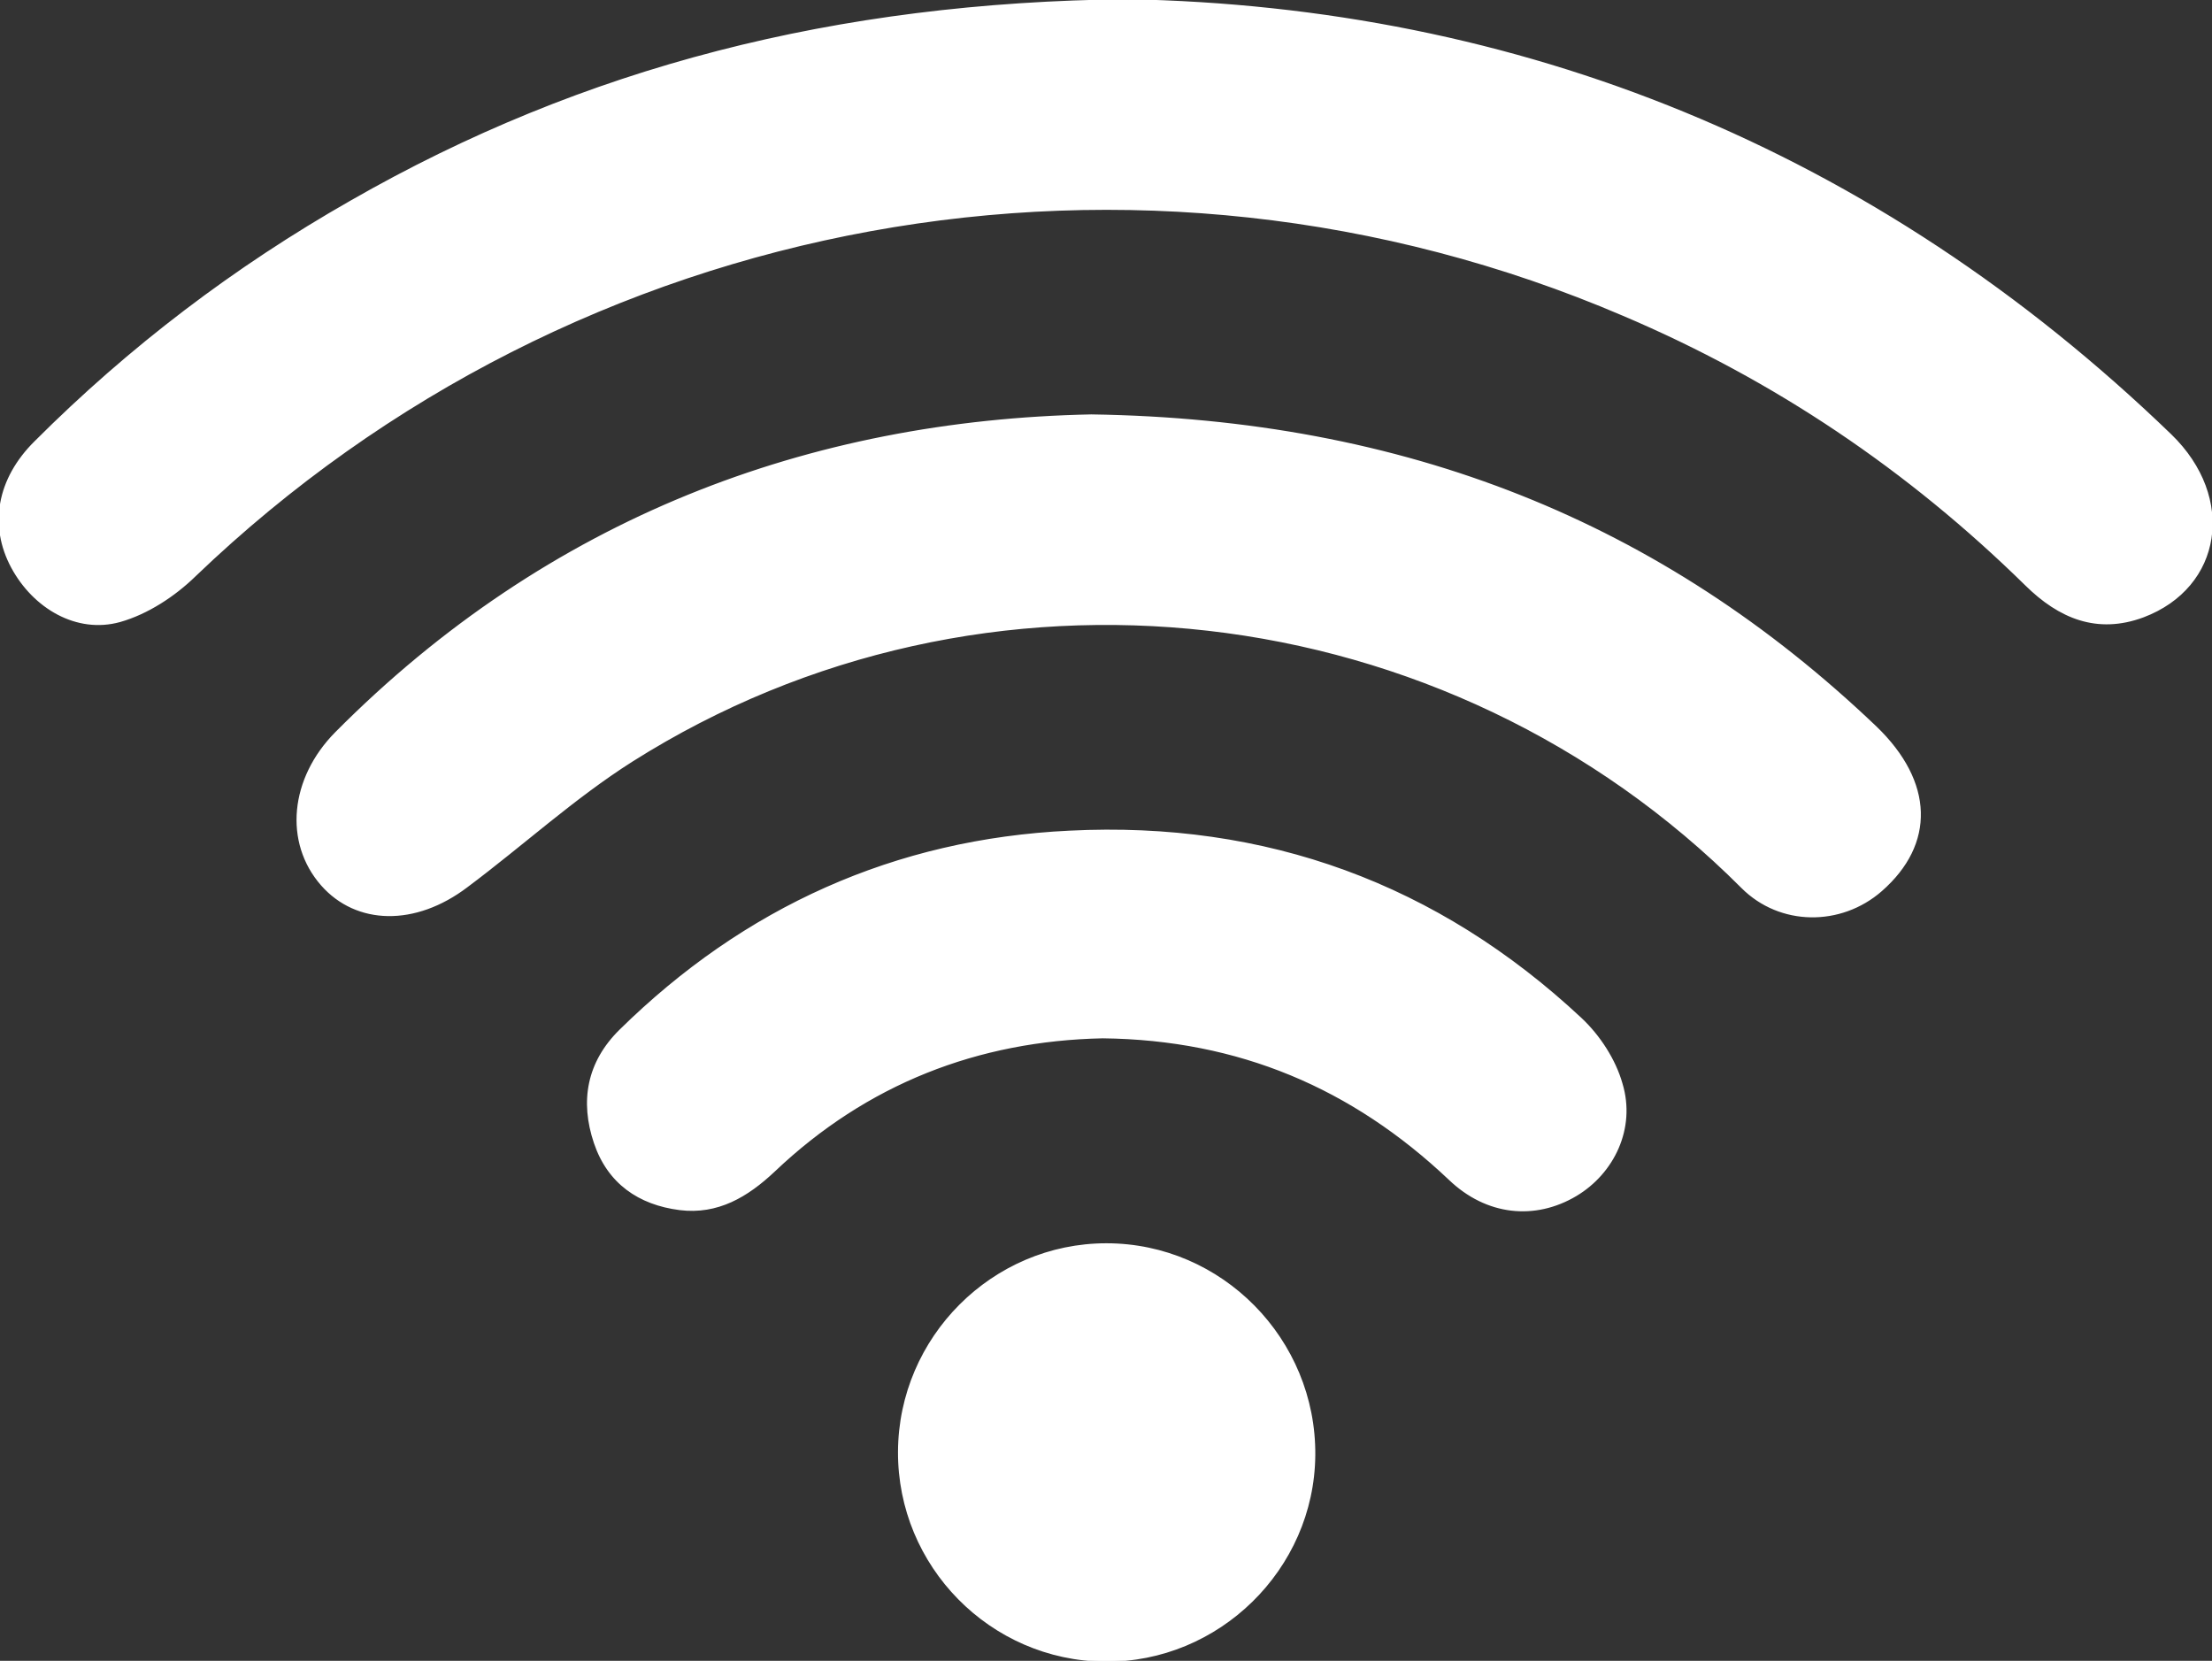
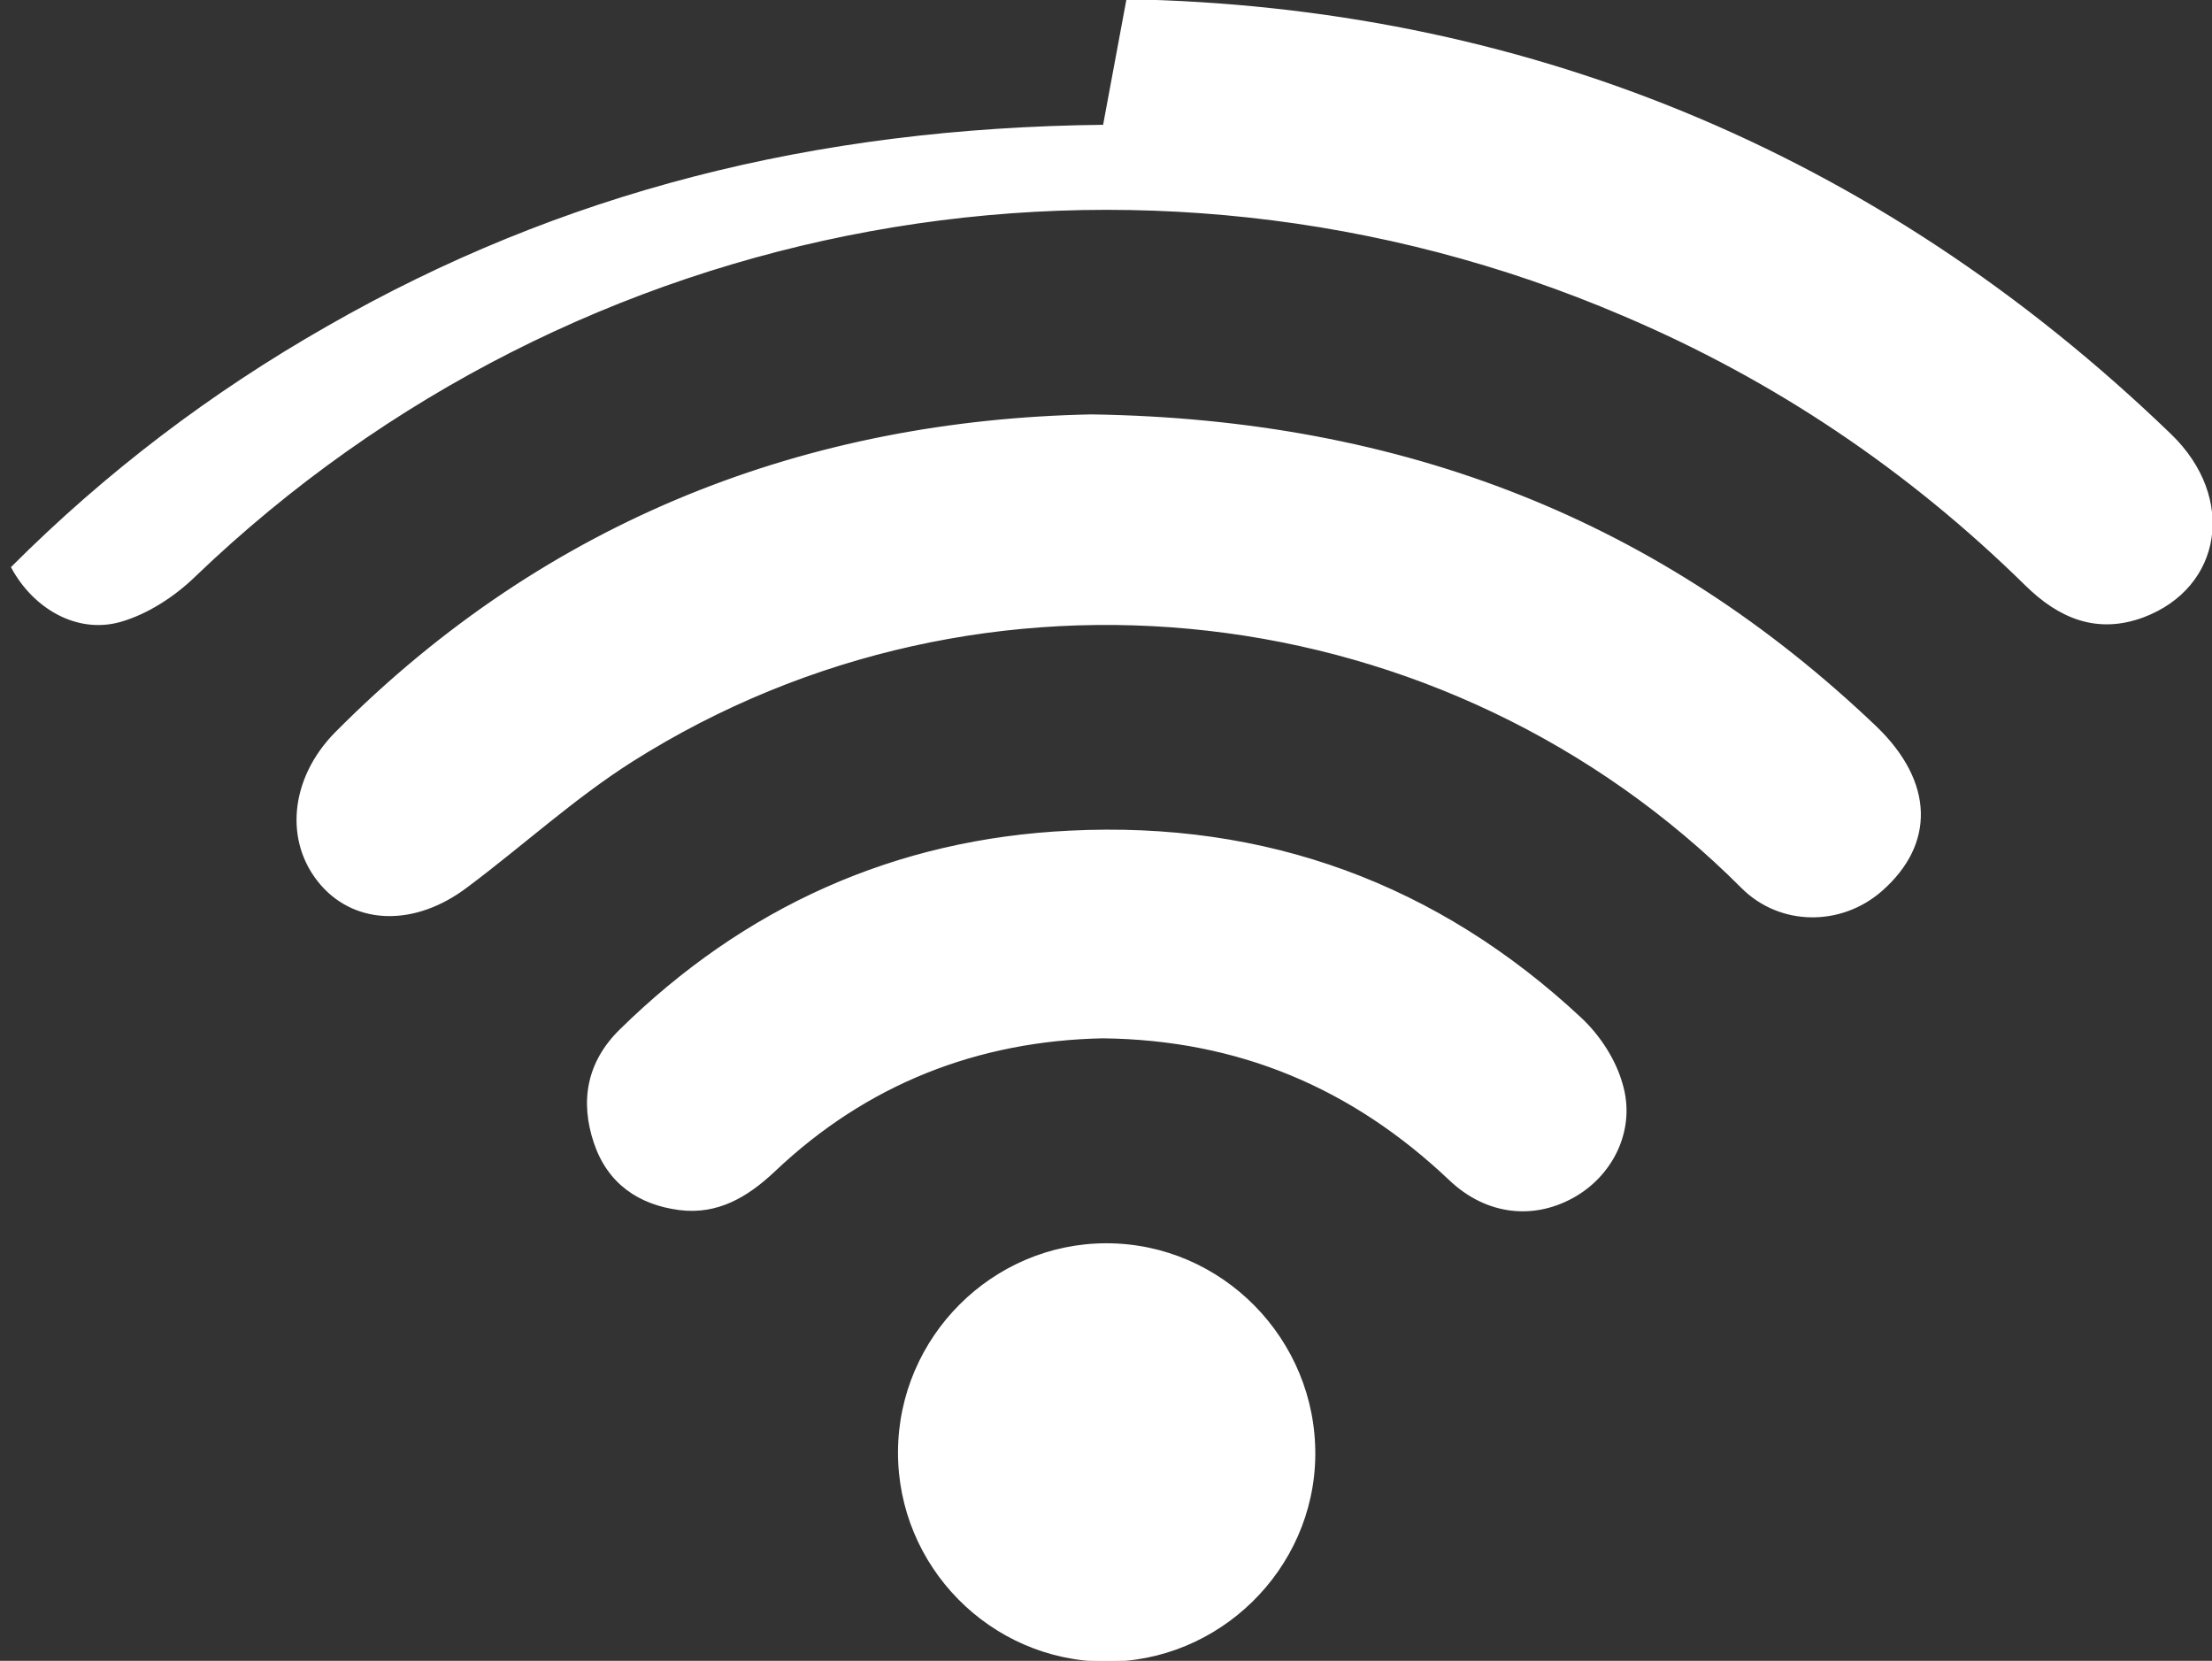
<svg xmlns="http://www.w3.org/2000/svg" width="1364" height="1024" version="1.1">
  <rect width="100%" height="100%" fill="#333333" stroke="none" />
  <g class="layer">
    <title>Layer 1</title>
    <g id="icomoon-ignore" />
-     <path d="m695.04,0c240.64,4.48 460.48,91.52 643.52,268.16c40,38.72 31.36,93.76 -16.96,112c-28.48,10.56 -51.84,0.64 -72.32,-19.52c-72.32,-71.04 -154.88,-126.72 -248.32,-166.4c-298.88,-128 -645.76,-64.64 -880.64,160.64c-12.8,12.48 -29.44,23.36 -46.4,28.16c-26.56,7.36 -53.12,-8.32 -66.56,-33.28c-13.76,-25.6 -8.96,-54.4 14.4,-77.44c58.24,-58.24 123.2,-107.52 194.56,-148.16c144,-82.56 299.84,-122.24 478.72,-124.16zm-22.08,256c193.28,2.88 351.36,65.92 483.84,192.32c35.2,33.92 36.16,72 3.2,100.8c-24.96,21.76 -62.4,21.44 -85.76,-1.92c-182.08,-182.4 -467.84,-215.04 -684.48,-78.08c-35.84,22.72 -67.52,51.84 -101.76,77.44c-32,24.32 -68.16,23.36 -89.6,-0.96c-23.04,-26.24 -19.2,-65.6 8.64,-93.76c131.52,-132.48 292.48,-192.32 465.92,-195.84zm7.04,383.68c-77.12,1.6 -145.6,28.16 -202.56,82.24c-16.64,15.68 -34.88,26.56 -58.24,23.68c-25.28,-3.2 -44.16,-16.32 -52.48,-40.96c-8.64,-25.6 -4.48,-49.6 15.68,-69.44c76.8,-75.52 169.6,-117.44 277.12,-122.56c120.96,-6.08 226.88,32.64 315.52,115.52c11.2,10.56 20.8,25.28 24.96,40c8.32,27.52 -5.12,55.04 -28.16,68.8c-25.28,15.04 -55.04,12.16 -78.08,-9.92c-59.84,-56.64 -129.92,-86.4 -213.76,-87.36zm-125.76,255.36c0.32,-70.4 57.92,-128 128,-128c71.04,0 128.96,58.88 128.32,130.24c-0.64,70.08 -59.2,127.36 -129.28,126.72c-70.4,-0.64 -127.36,-58.56 -127.04,-128.96z" fill="#ffffff" id="svg_1" stroke="#ffffff" />
+     <path d="m695.04,0c240.64,4.48 460.48,91.52 643.52,268.16c40,38.72 31.36,93.76 -16.96,112c-28.48,10.56 -51.84,0.64 -72.32,-19.52c-72.32,-71.04 -154.88,-126.72 -248.32,-166.4c-298.88,-128 -645.76,-64.64 -880.64,160.64c-12.8,12.48 -29.44,23.36 -46.4,28.16c-26.56,7.36 -53.12,-8.32 -66.56,-33.28c58.24,-58.24 123.2,-107.52 194.56,-148.16c144,-82.56 299.84,-122.24 478.72,-124.16zm-22.08,256c193.28,2.88 351.36,65.92 483.84,192.32c35.2,33.92 36.16,72 3.2,100.8c-24.96,21.76 -62.4,21.44 -85.76,-1.92c-182.08,-182.4 -467.84,-215.04 -684.48,-78.08c-35.84,22.72 -67.52,51.84 -101.76,77.44c-32,24.32 -68.16,23.36 -89.6,-0.96c-23.04,-26.24 -19.2,-65.6 8.64,-93.76c131.52,-132.48 292.48,-192.32 465.92,-195.84zm7.04,383.68c-77.12,1.6 -145.6,28.16 -202.56,82.24c-16.64,15.68 -34.88,26.56 -58.24,23.68c-25.28,-3.2 -44.16,-16.32 -52.48,-40.96c-8.64,-25.6 -4.48,-49.6 15.68,-69.44c76.8,-75.52 169.6,-117.44 277.12,-122.56c120.96,-6.08 226.88,32.64 315.52,115.52c11.2,10.56 20.8,25.28 24.96,40c8.32,27.52 -5.12,55.04 -28.16,68.8c-25.28,15.04 -55.04,12.16 -78.08,-9.92c-59.84,-56.64 -129.92,-86.4 -213.76,-87.36zm-125.76,255.36c0.32,-70.4 57.92,-128 128,-128c71.04,0 128.96,58.88 128.32,130.24c-0.64,70.08 -59.2,127.36 -129.28,126.72c-70.4,-0.64 -127.36,-58.56 -127.04,-128.96z" fill="#ffffff" id="svg_1" stroke="#ffffff" />
  </g>
</svg>